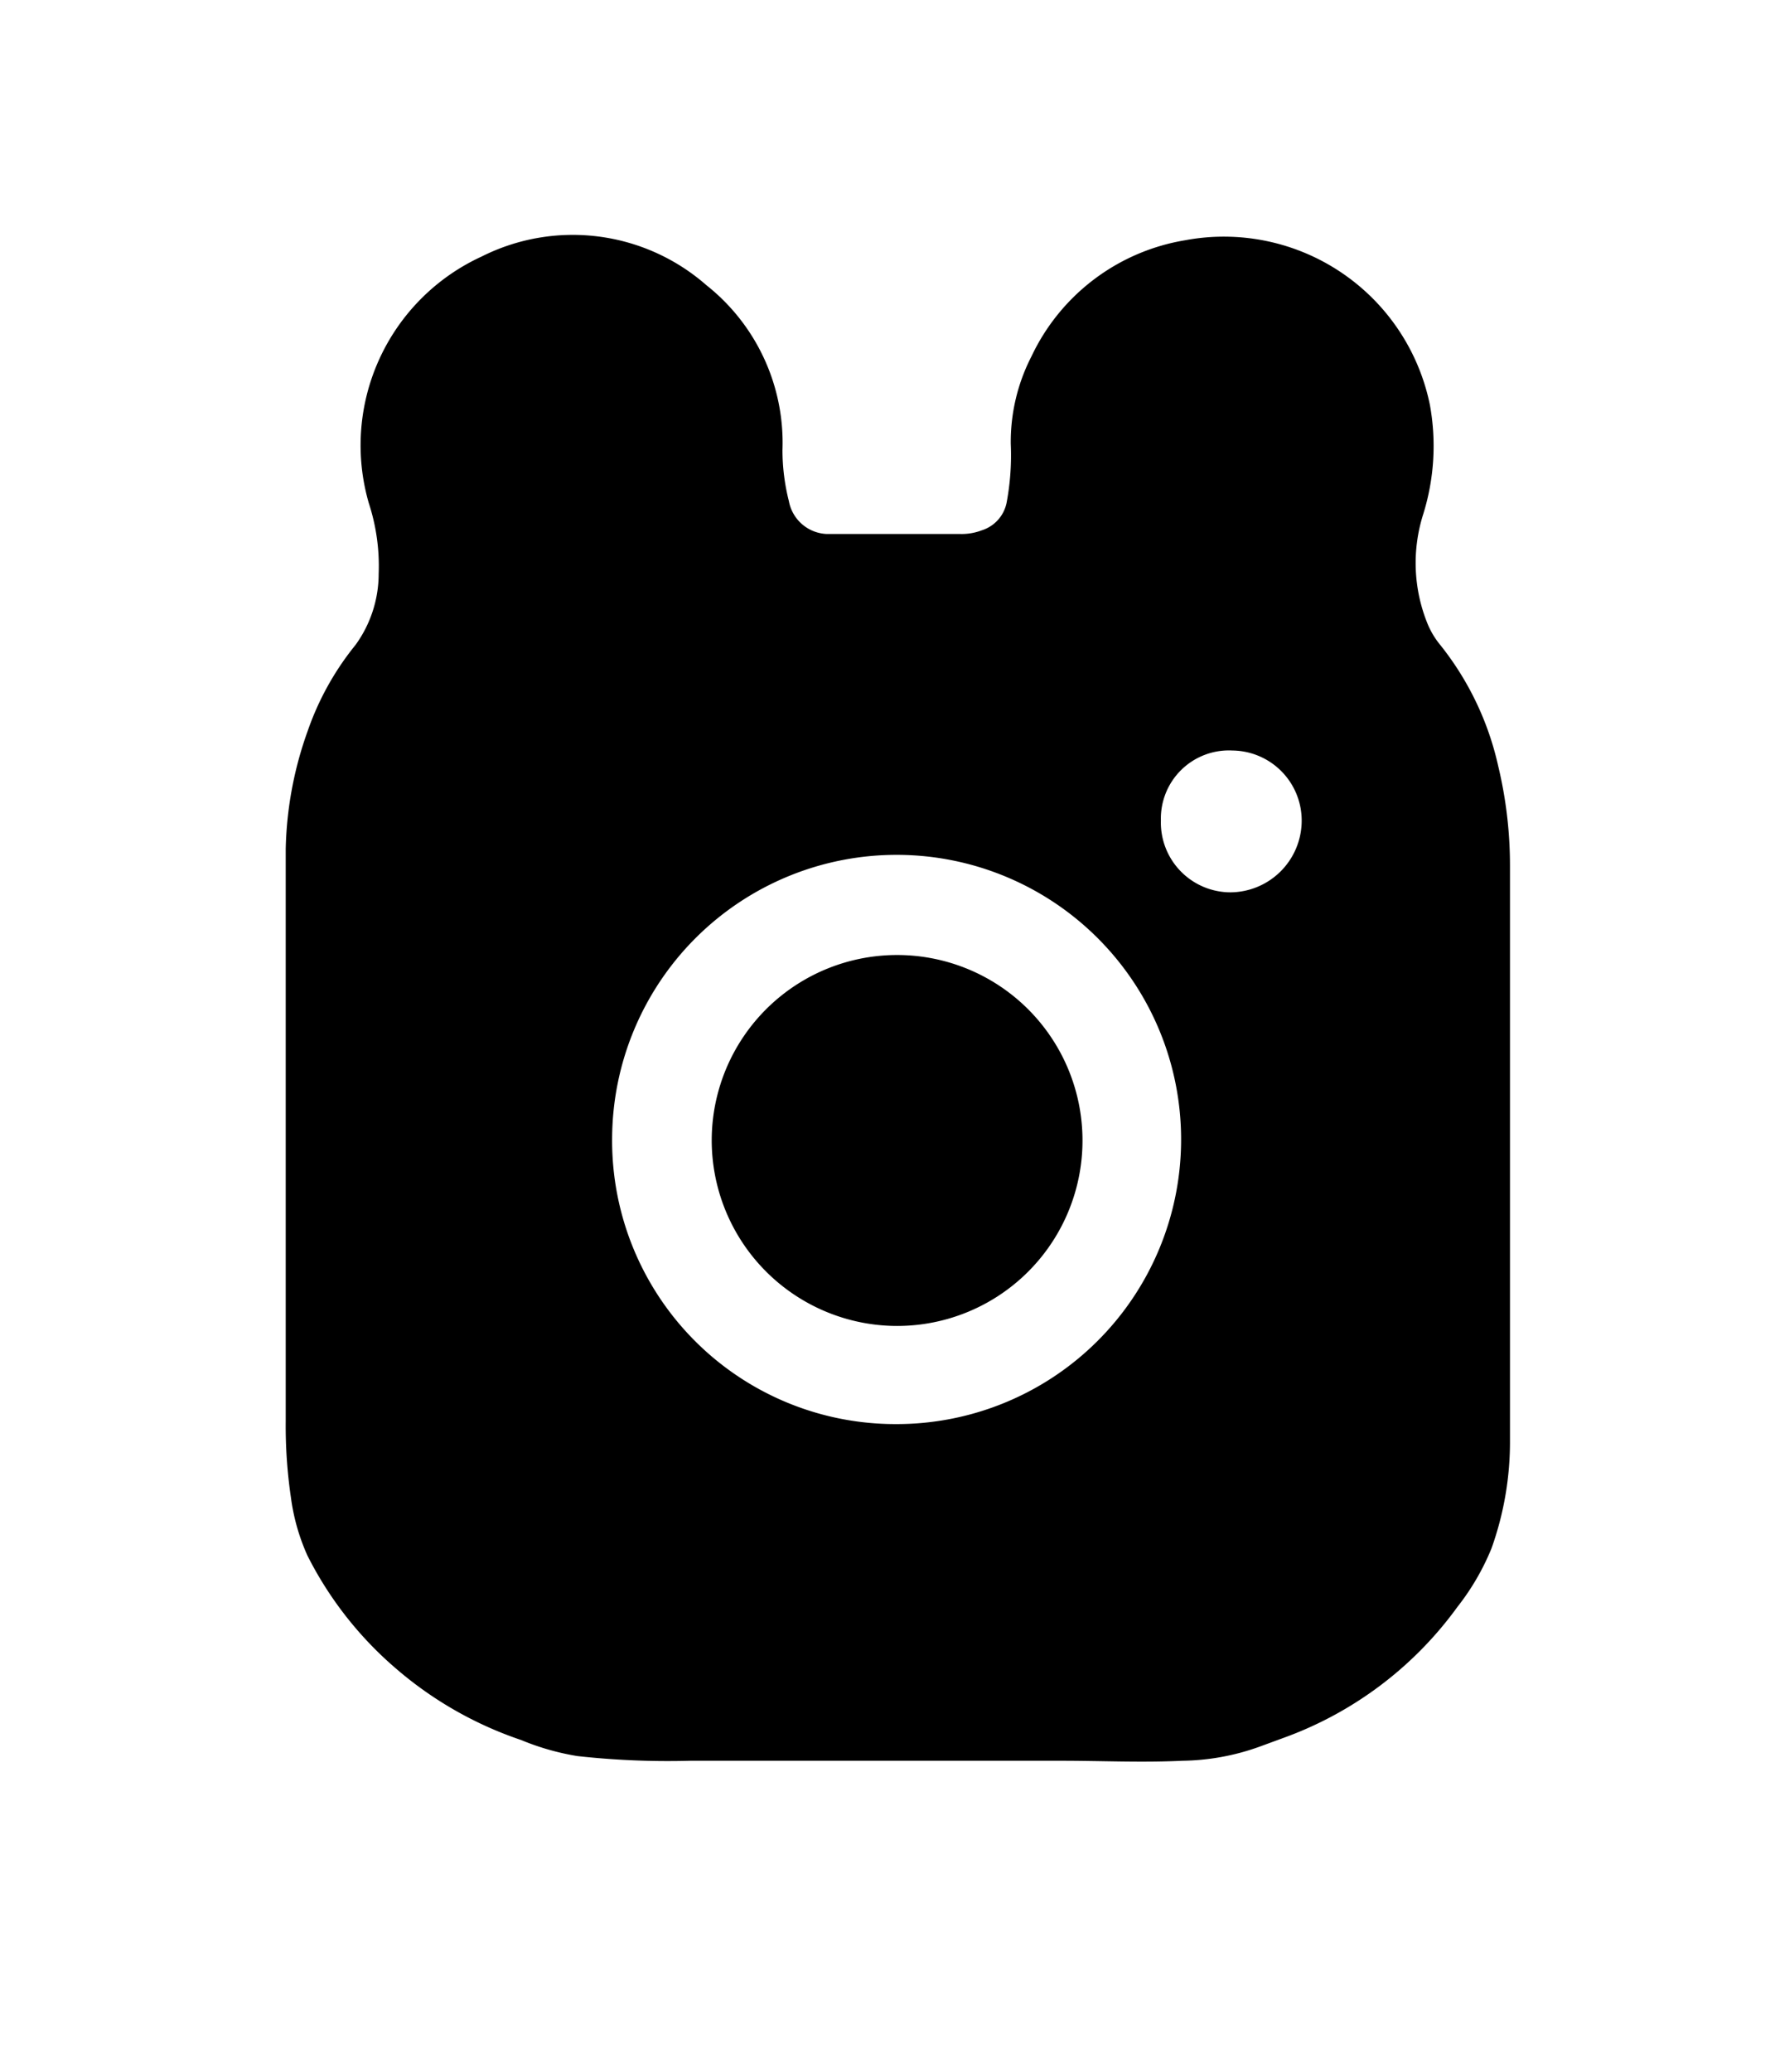
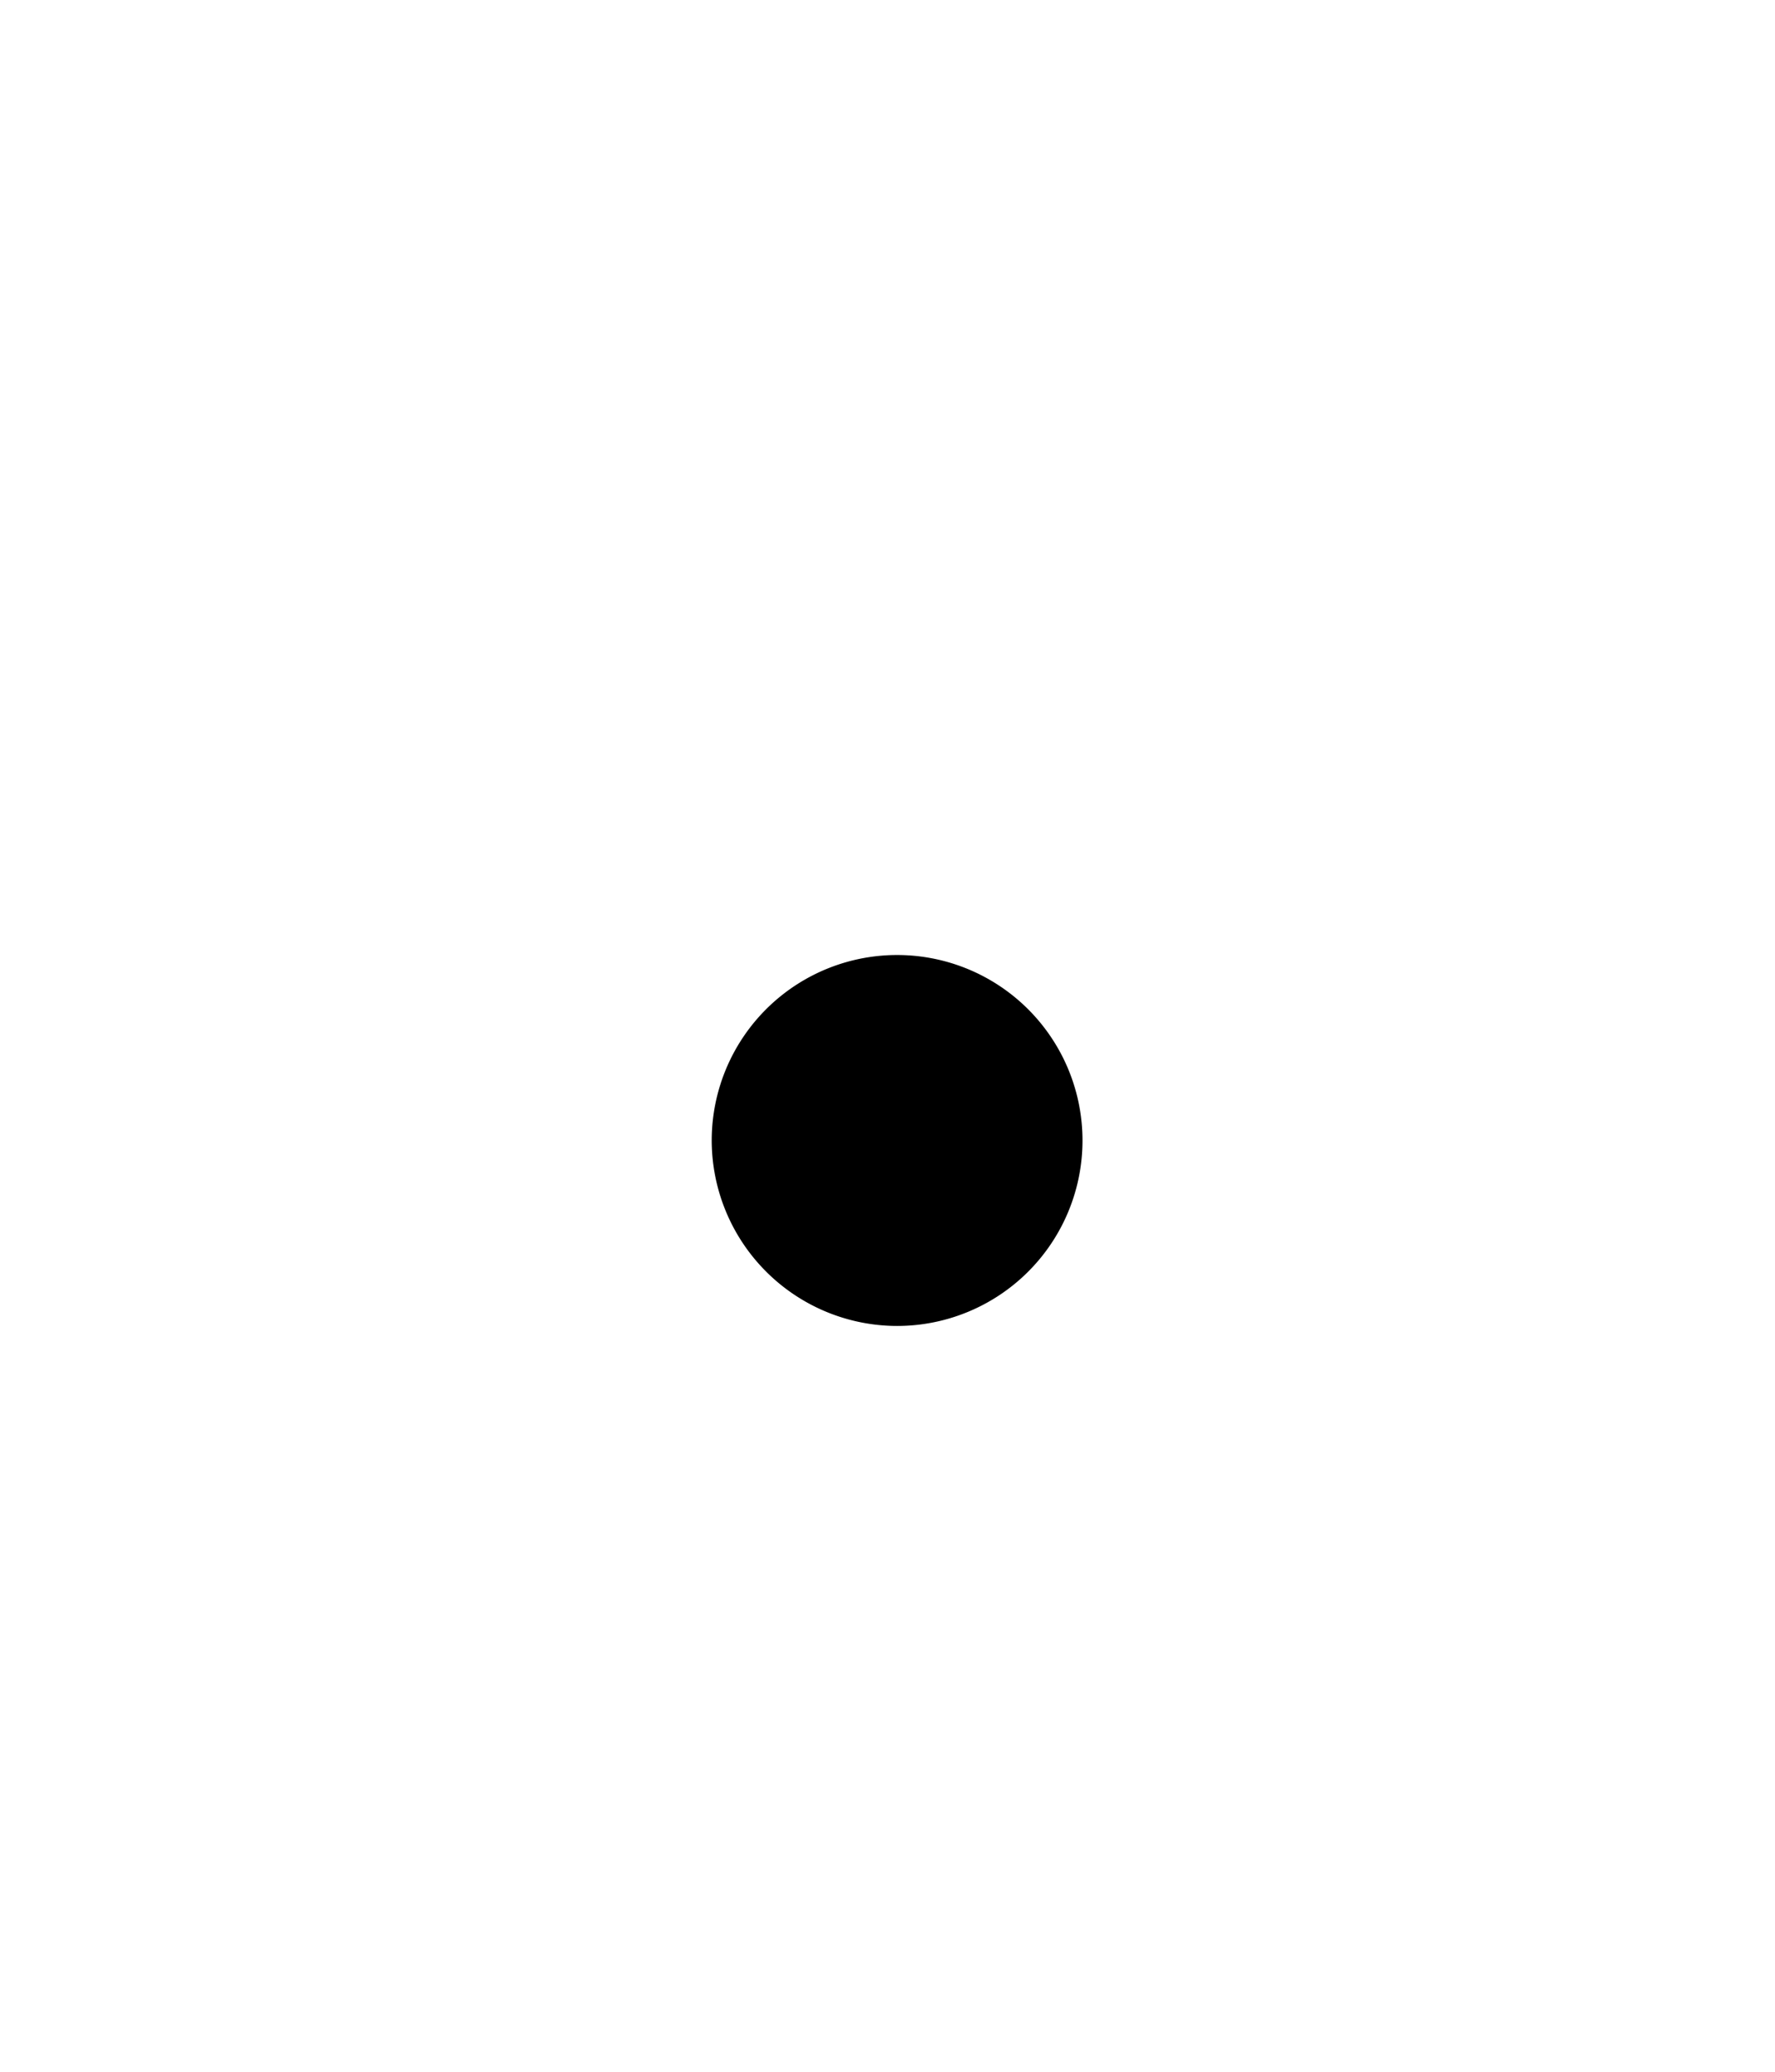
<svg xmlns="http://www.w3.org/2000/svg" id="Слой_1" data-name="Слой 1" viewBox="0 0 72 84">
-   <path d="M11.59,46.42q0-6,0-12a15,15,0,0,1,.89-4.78,11.51,11.51,0,0,1,1.94-3.49,4.92,4.92,0,0,0,.94-2.89,8.19,8.19,0,0,0-.4-2.86,8.42,8.42,0,0,1,4.58-10,8.22,8.22,0,0,1,9.11,1.16,8.15,8.15,0,0,1,3.09,6.69A8.42,8.42,0,0,0,32,20.32a1.63,1.63,0,0,0,1.52,1.33h5.41a2.3,2.3,0,0,0,.9-.15,1.48,1.48,0,0,0,1-1.11A10.4,10.4,0,0,0,41,18a7.58,7.58,0,0,1,.84-3.55,8.41,8.41,0,0,1,6.24-4.71A8.53,8.53,0,0,1,58,16.41a9.28,9.28,0,0,1-.27,4.44,6.53,6.53,0,0,0,.16,4.4,3.37,3.37,0,0,0,.54.91,12.06,12.06,0,0,1,2.34,4.89,17.27,17.27,0,0,1,.48,4.06c0,7.75,0,15.51,0,23.26a12.82,12.82,0,0,1-.75,4.41,9.86,9.86,0,0,1-1.38,2.37,15,15,0,0,1-6.94,5.27l-1.09.4a9.56,9.56,0,0,1-3.12.57c-1.65.08-3.29,0-4.93,0H40.35c-1.2,0-2.39,0-3.58,0H28a33.36,33.36,0,0,1-4.58-.19,10.21,10.21,0,0,1-2.28-.65,15.22,15.22,0,0,1-5.08-2.9,14.8,14.8,0,0,1-3.59-4.58,8.39,8.39,0,0,1-.67-2.36,19.85,19.85,0,0,1-.21-3.08c0-3.76,0-7.51,0-11.27ZM36.33,57.74a11.54,11.54,0,1,0-11.5-11.6A11.49,11.49,0,0,0,36.33,57.74ZM47.09,33.26a2.83,2.83,0,0,0,2.83,2.92,2.91,2.91,0,0,0,2.88-2.83A2.84,2.84,0,0,0,50,30.43,2.76,2.76,0,0,0,47.09,33.26Z" />
  <path d="M28.87,46.18a7.52,7.52,0,1,1,7.39,7.58A7.53,7.53,0,0,1,28.87,46.18Z" />
</svg>